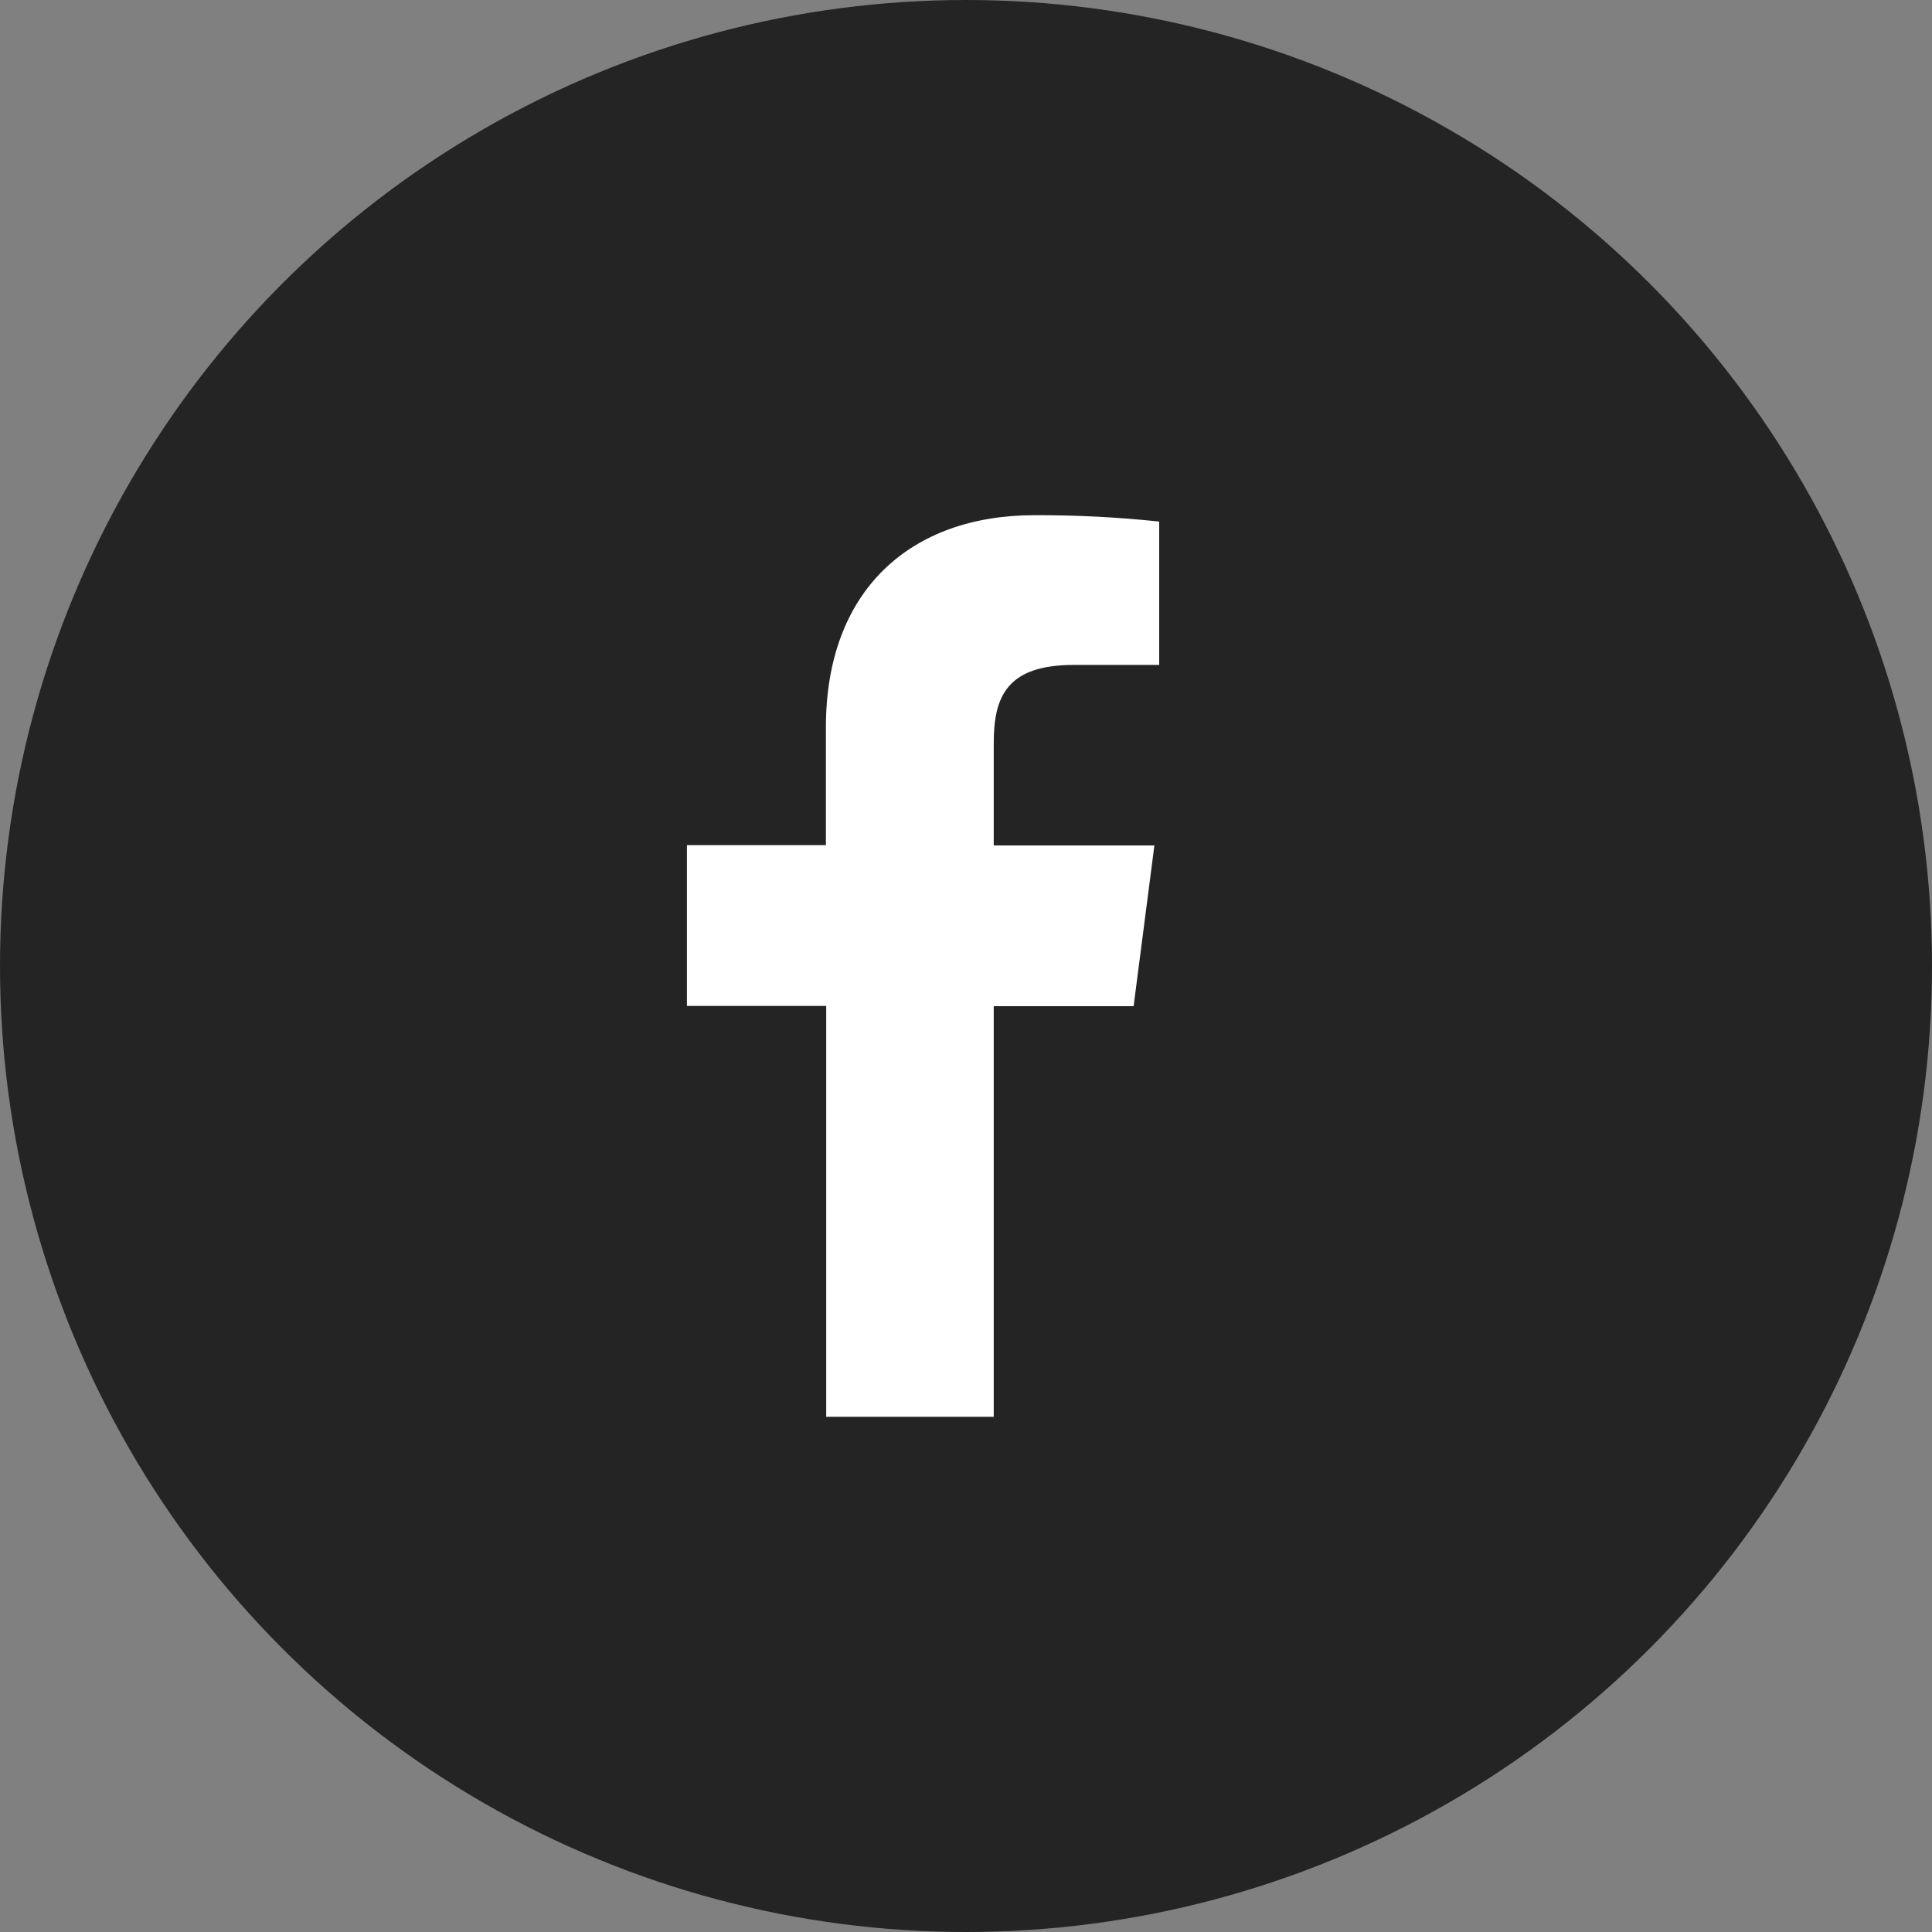
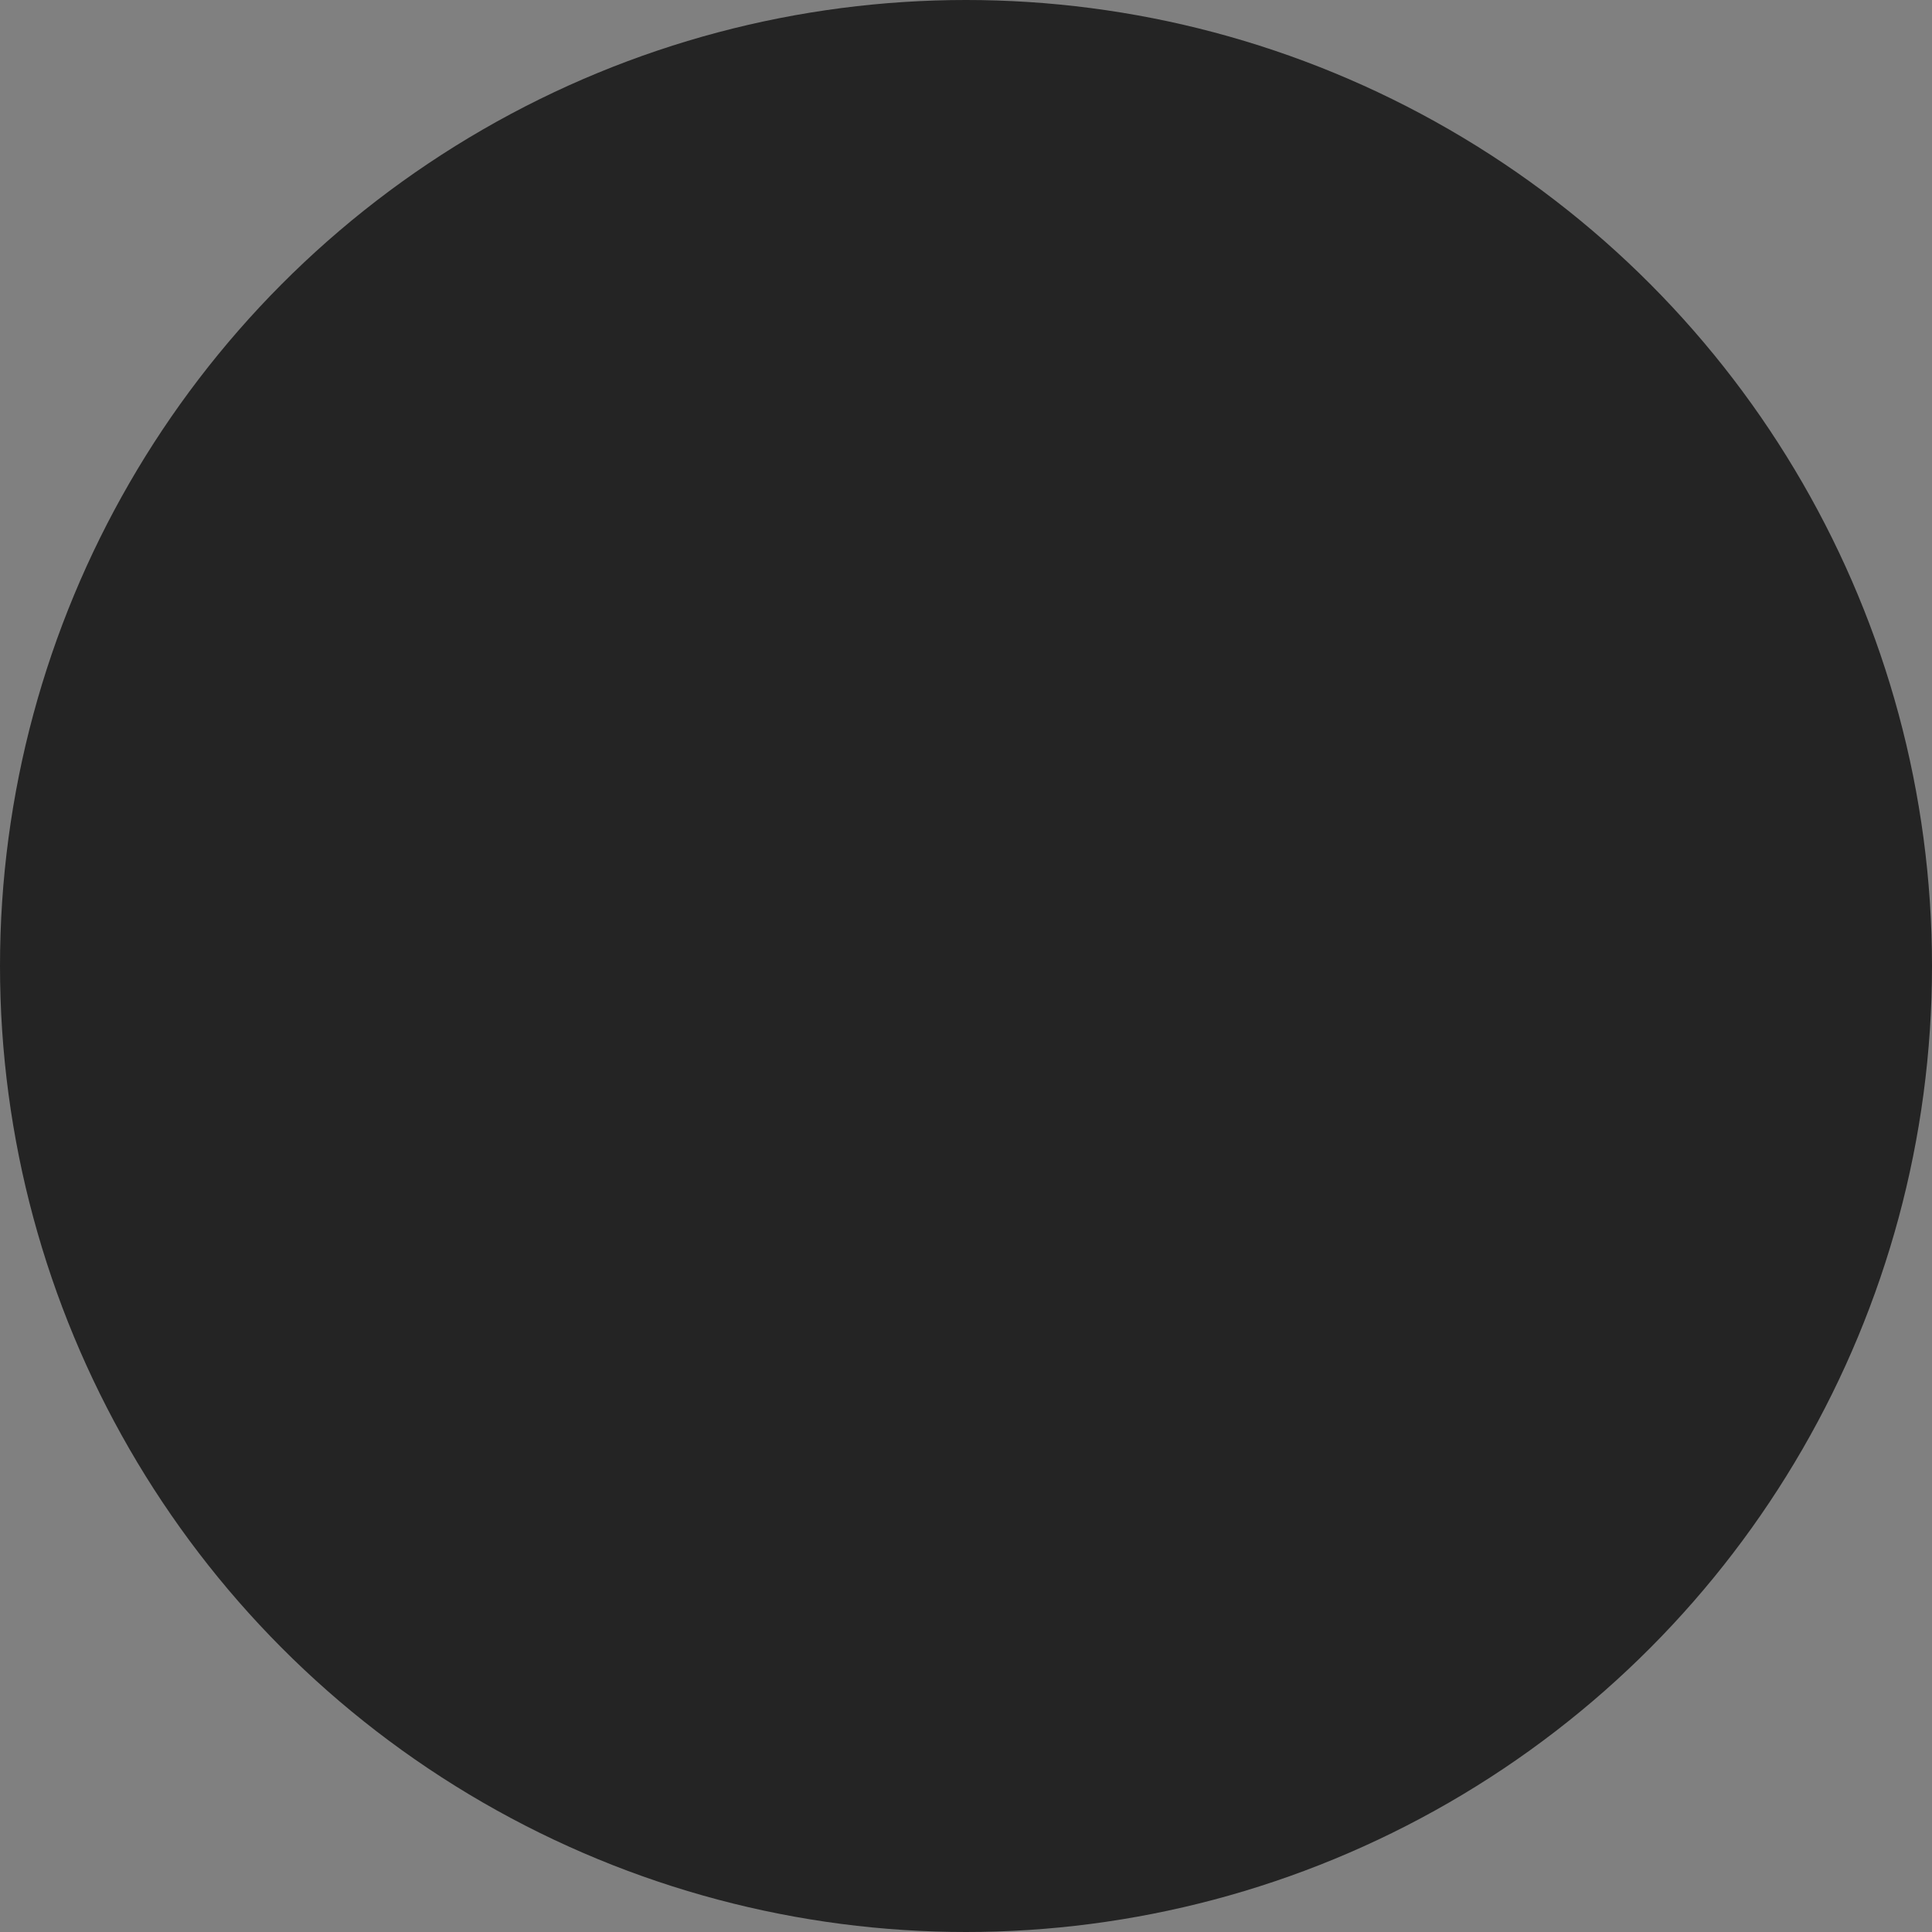
<svg xmlns="http://www.w3.org/2000/svg" width="45" height="45" viewBox="0 0 45 45" fill="none">
  <rect x="0" y="0" width="45" height="45" fill="#808080" stroke="none" />
  <circle cx="22.5" cy="22.5" r="22.5" fill="#242424" />
-   <path d="M23.146 33V23.436H26.404L26.888 19.692H23.146V17.307C23.146 16.227 23.45 15.487 25.016 15.487H27V12.148C26.035 12.046 25.064 11.996 24.093 12C21.214 12 19.237 13.741 19.237 16.937V19.685H16V23.43H19.244V33H23.146Z" fill="white" />
</svg>